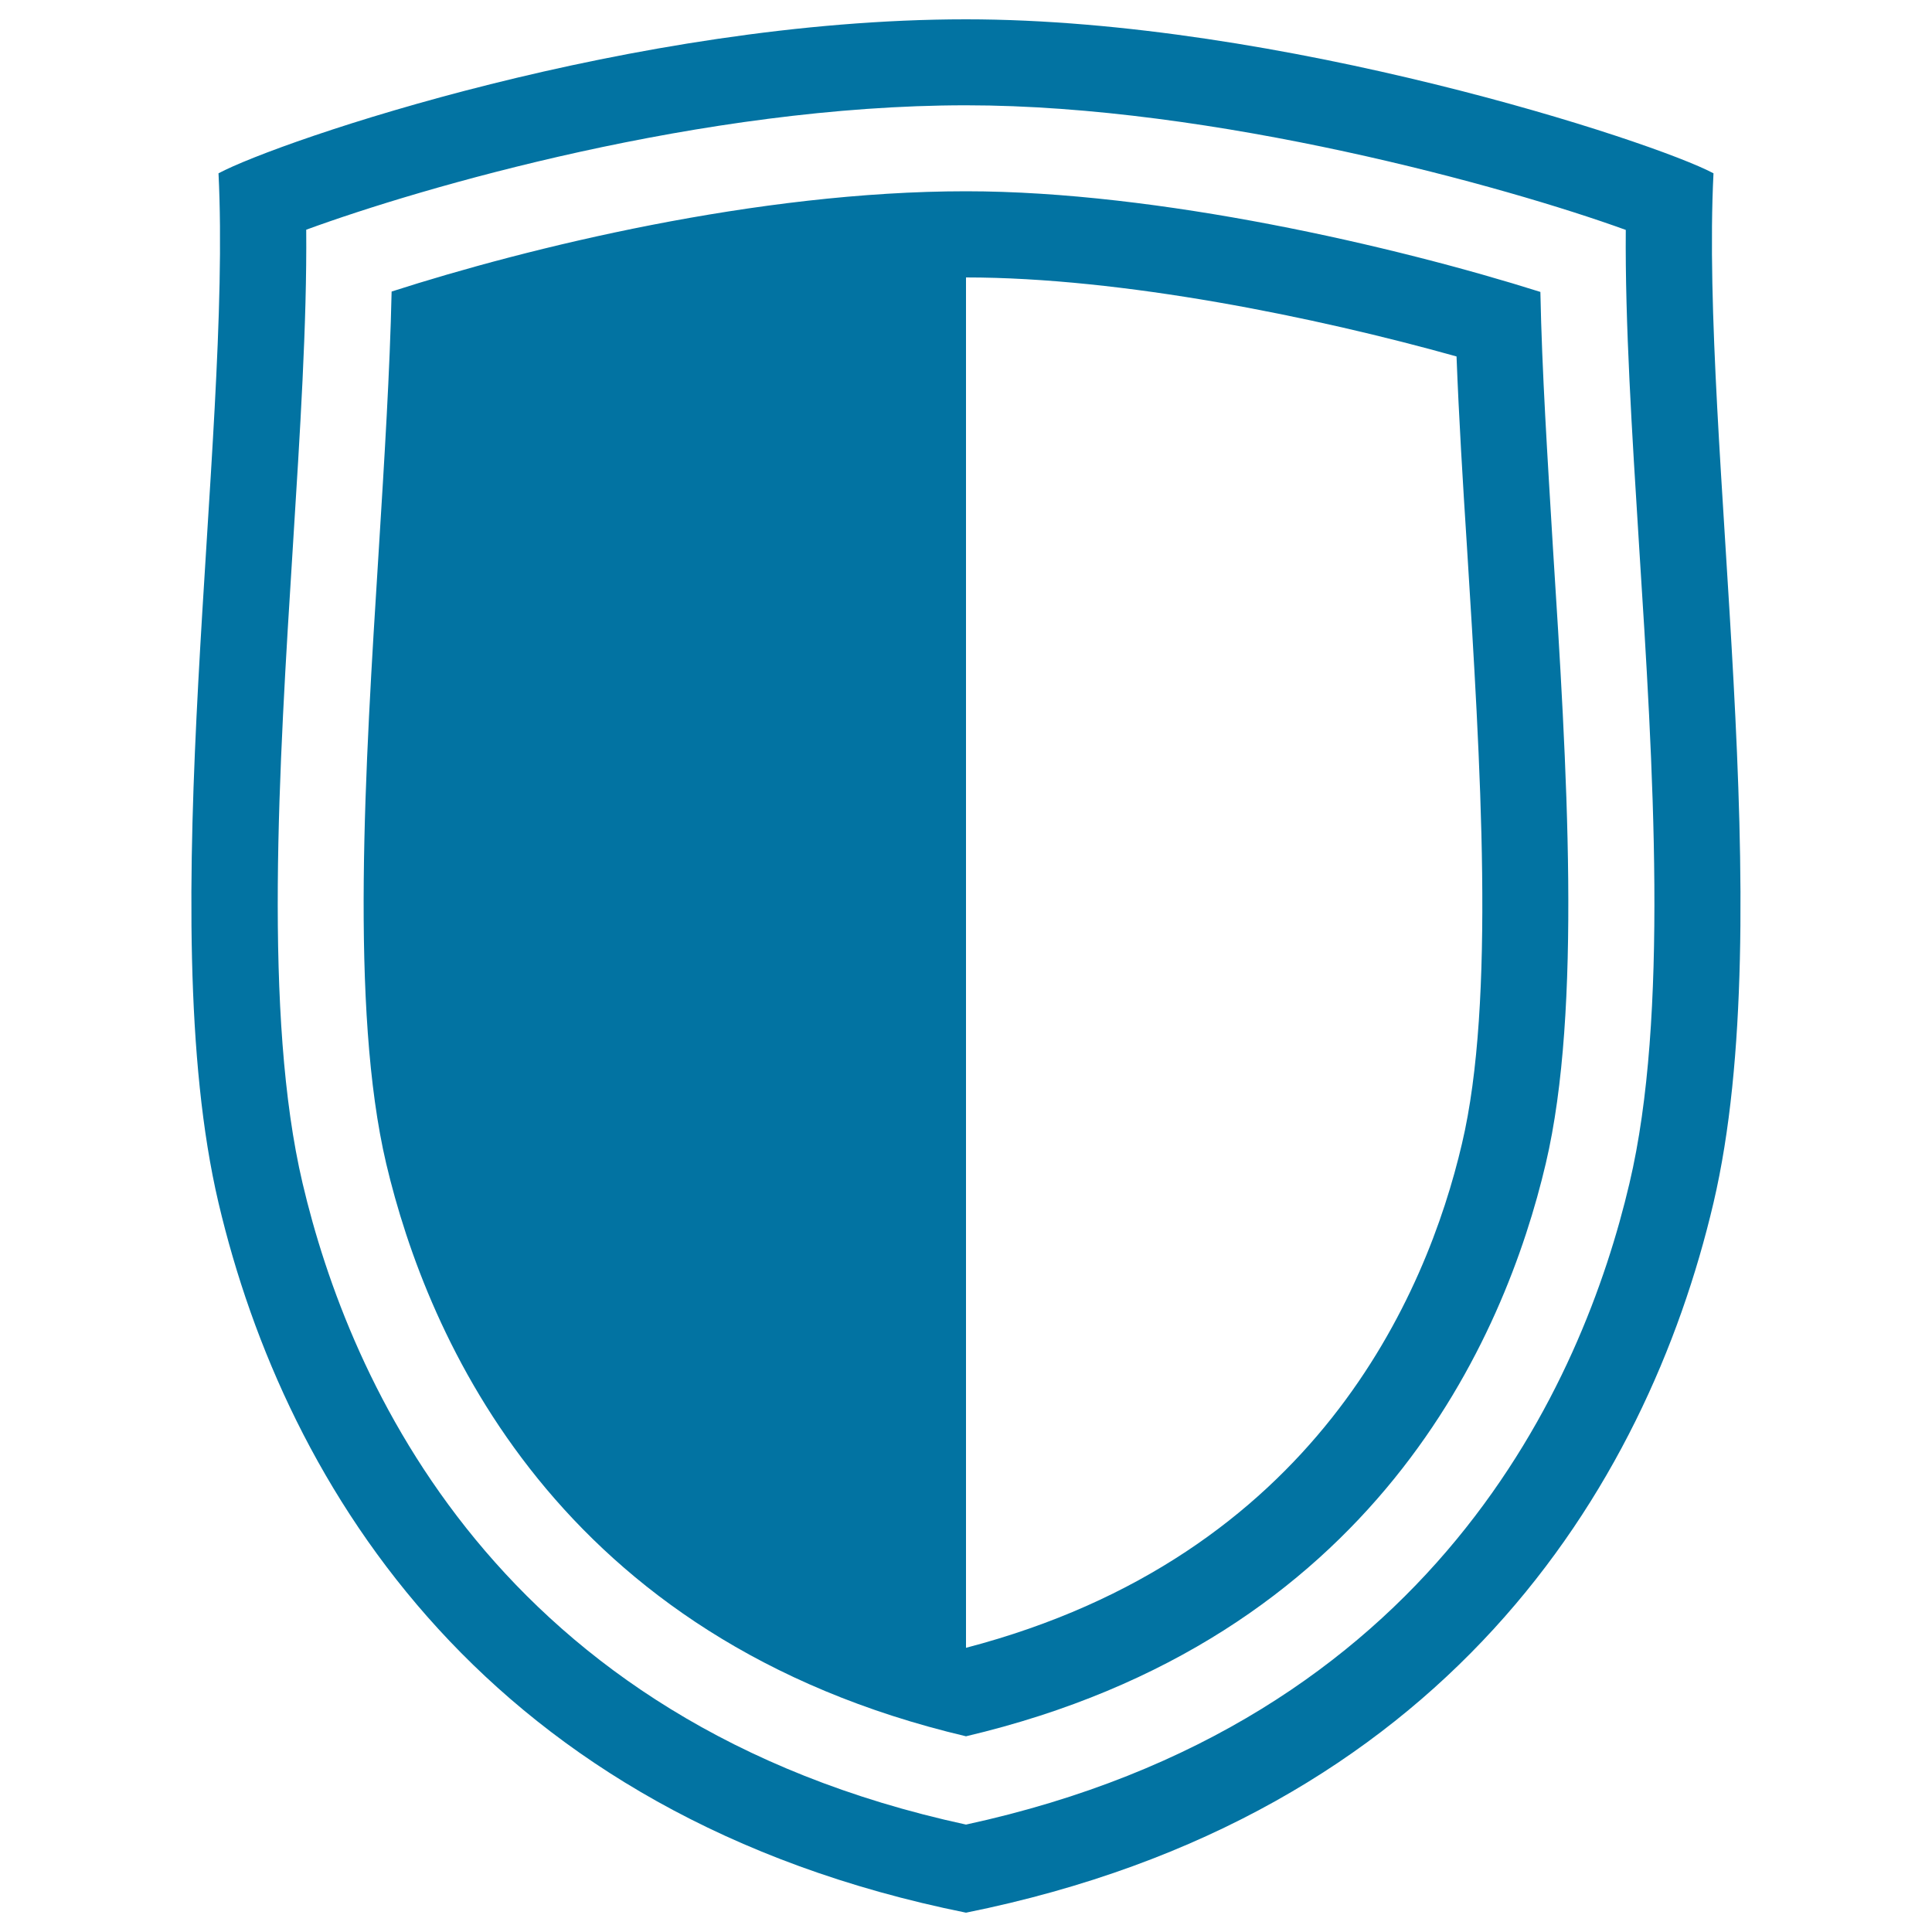
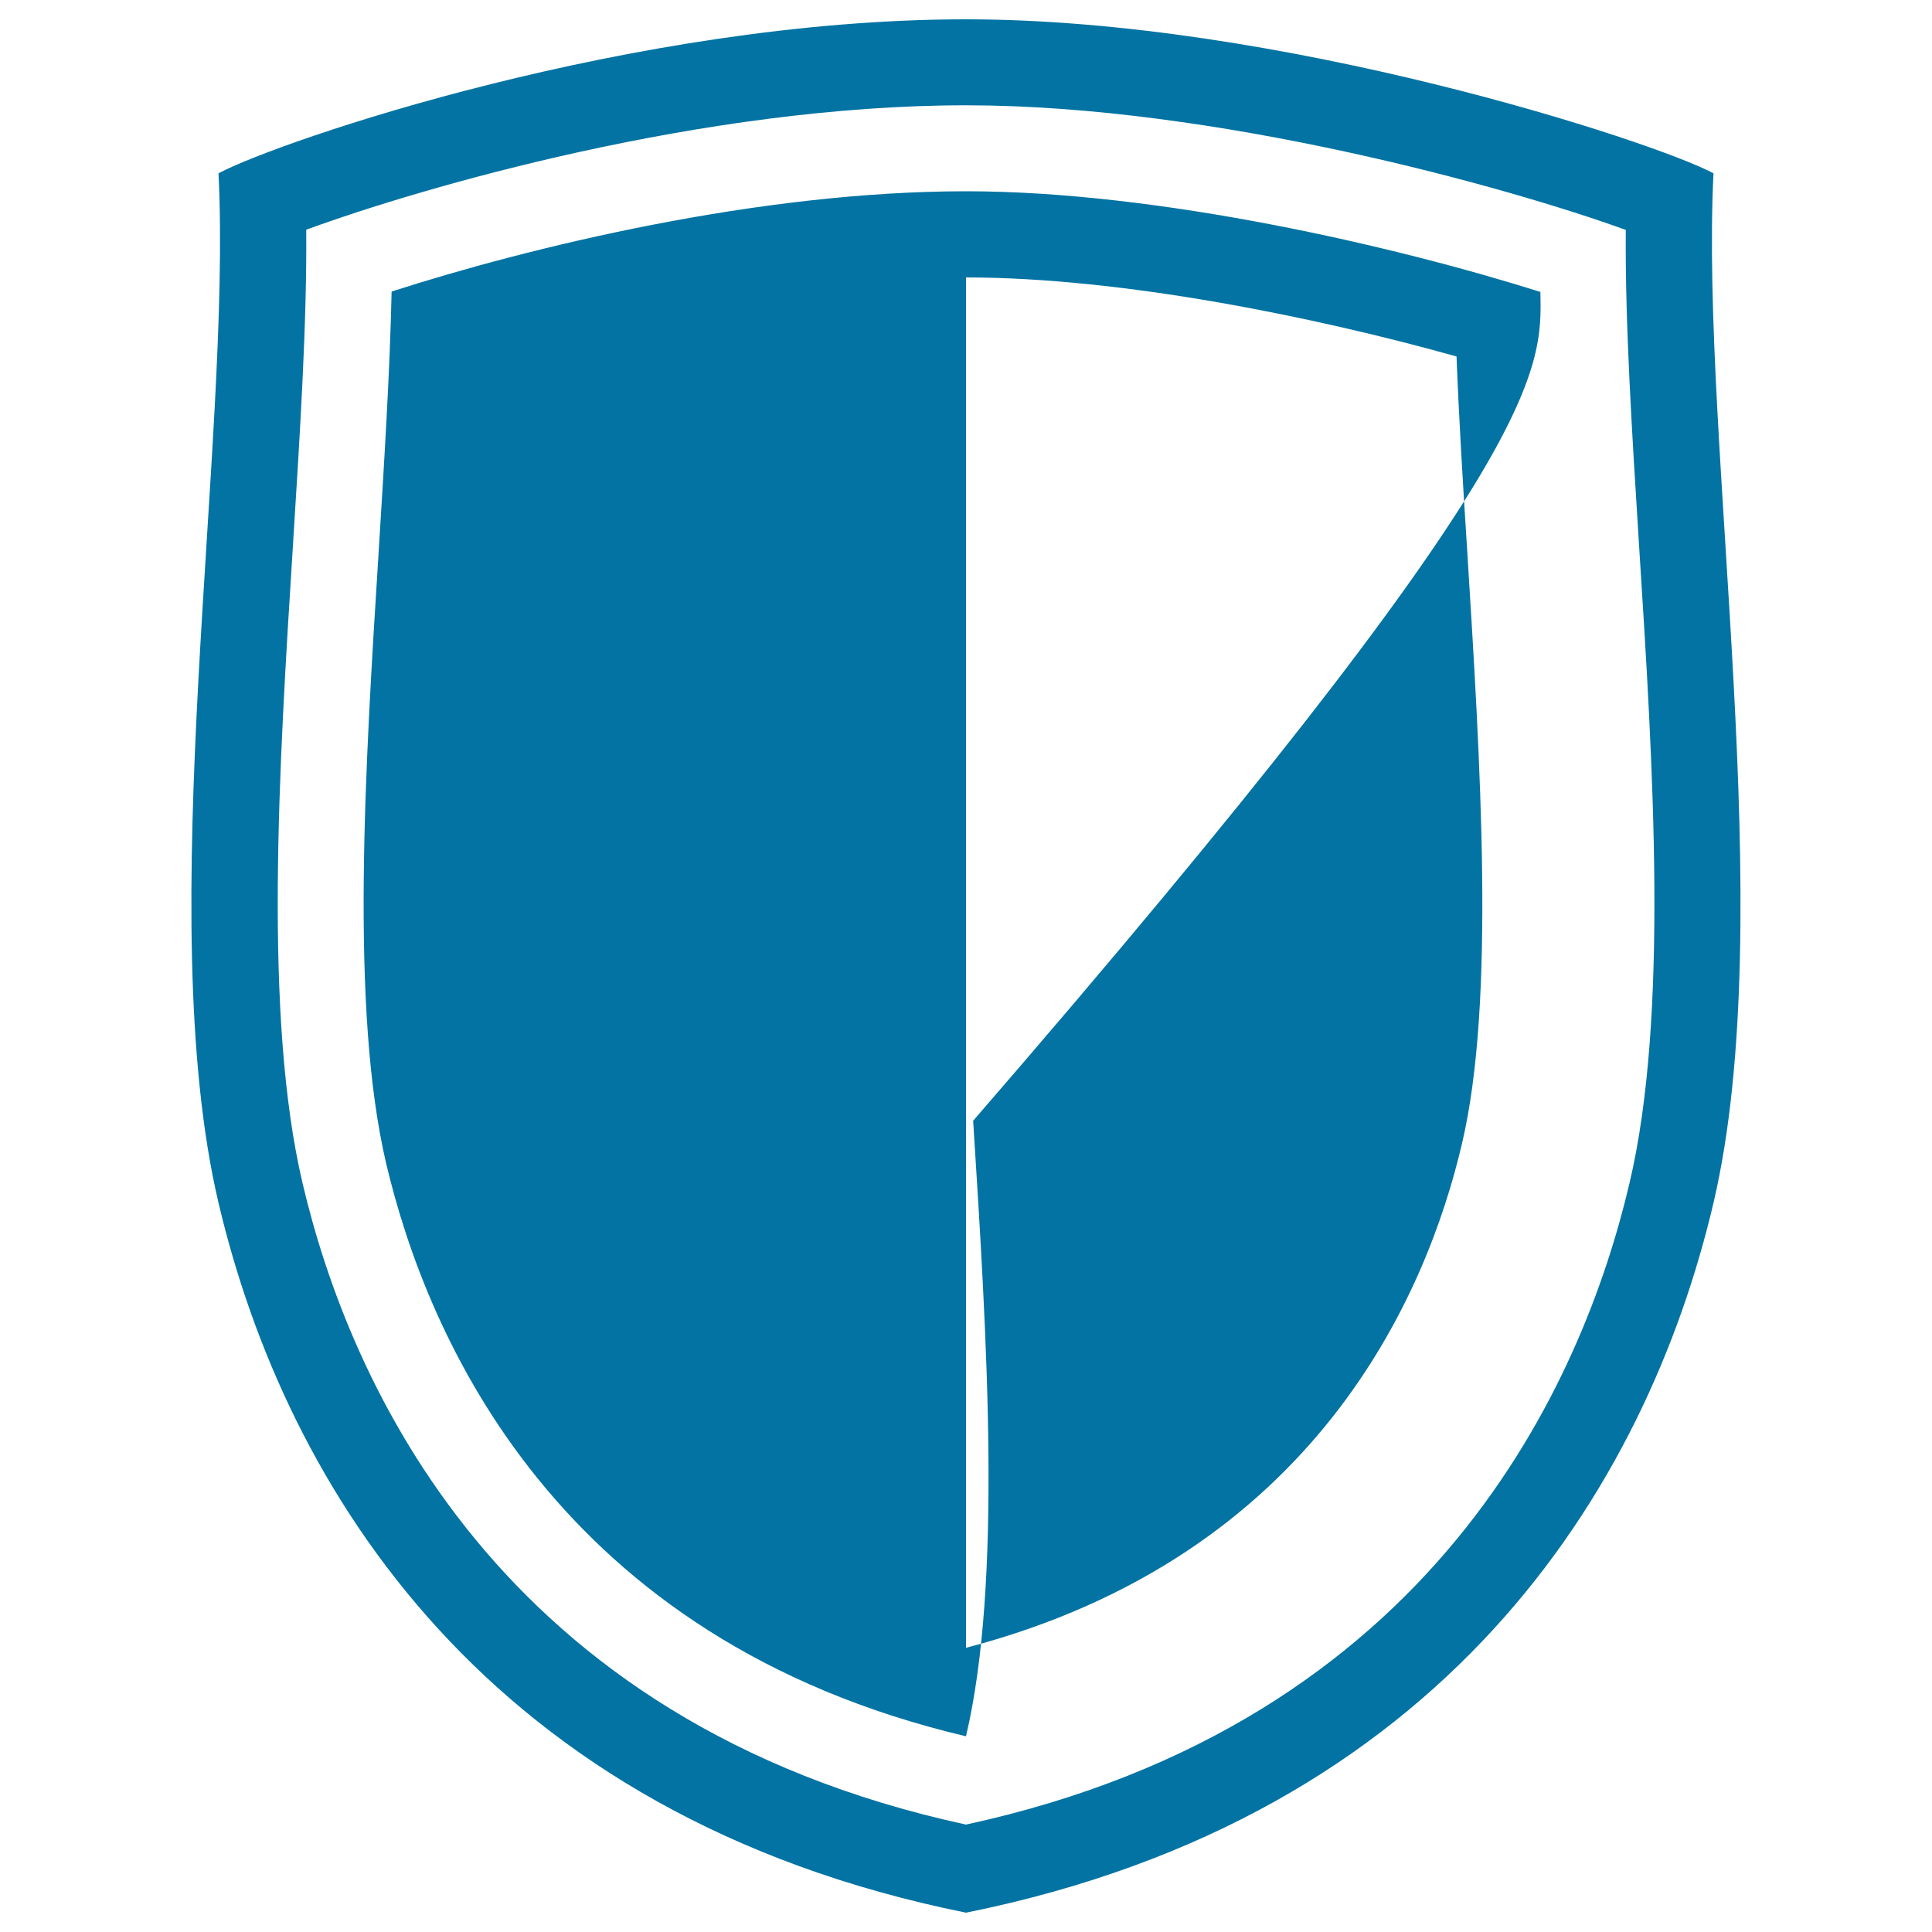
<svg xmlns="http://www.w3.org/2000/svg" viewBox="0 0 1000 1000" style="fill:#0273a2">
  <title>Secured SVG icon</title>
-   <path d="M886.9,89.7C855.6,73,662.4,10,500,10c-171.7,0-355.6,63-386.9,79.7c6.9,139.5-34.8,384.8,0,532.9C148,770.7,252.6,940.1,500,990c247.4-49.9,352.1-219.3,386.9-367.4C921.6,474.5,879.9,229.2,886.9,89.7z M843.4,612.5C819.5,714.3,743,891.7,500,944.4c-243.1-52.7-319.5-230.2-343.4-332c-20.3-86.2-12.2-215.7-5-329.7c3.7-59,7.3-115.3,6.9-163.8C217.7,97.2,363.7,54.5,500,54.5c128.5,0,280,42.2,341.5,64.5c-0.4,48.4,3.2,104.7,6.9,163.7C855.7,396.7,863.8,526.2,843.4,612.5z M797.3,151.1C722.2,127.4,599.7,99,500,99c-108,0-226.8,29.2-297.3,51.9c-0.9,41.2-3.7,86.2-6.7,134.6c-7,111-14.9,236.9,3.9,316.8C221.1,692,288,848.7,500,898.7c212-50,279-206.7,300.1-296.5c18.8-79.9,10.9-205.7,3.7-318.6C801,236.9,798.1,192.2,797.3,151.1z M756.7,592c-18.2,77.8-75.8,213.6-256.7,260.9V143.6c80.9,0,181,20.5,253.9,40.9c1.2,31.4,3.2,64.5,5.4,98.6C766.3,395.2,774.1,518.4,756.7,592z" />
+   <path d="M886.9,89.7C855.6,73,662.4,10,500,10c-171.7,0-355.6,63-386.9,79.7c6.9,139.5-34.8,384.8,0,532.9C148,770.7,252.6,940.1,500,990c247.4-49.9,352.1-219.3,386.9-367.4C921.6,474.5,879.9,229.2,886.9,89.7z M843.4,612.5C819.5,714.3,743,891.7,500,944.4c-243.1-52.7-319.5-230.2-343.4-332c-20.3-86.2-12.2-215.7-5-329.7c3.7-59,7.3-115.3,6.9-163.8C217.7,97.2,363.7,54.5,500,54.5c128.5,0,280,42.2,341.5,64.5c-0.4,48.4,3.2,104.7,6.9,163.7C855.7,396.7,863.8,526.2,843.4,612.5z M797.3,151.1C722.2,127.4,599.7,99,500,99c-108,0-226.8,29.2-297.3,51.9c-0.9,41.2-3.7,86.2-6.7,134.6c-7,111-14.9,236.9,3.9,316.8C221.1,692,288,848.7,500,898.7c18.8-79.9,10.9-205.7,3.7-318.6C801,236.9,798.1,192.2,797.3,151.1z M756.7,592c-18.2,77.8-75.8,213.6-256.7,260.9V143.6c80.9,0,181,20.5,253.9,40.9c1.2,31.4,3.2,64.5,5.4,98.6C766.3,395.2,774.1,518.4,756.7,592z" />
</svg>